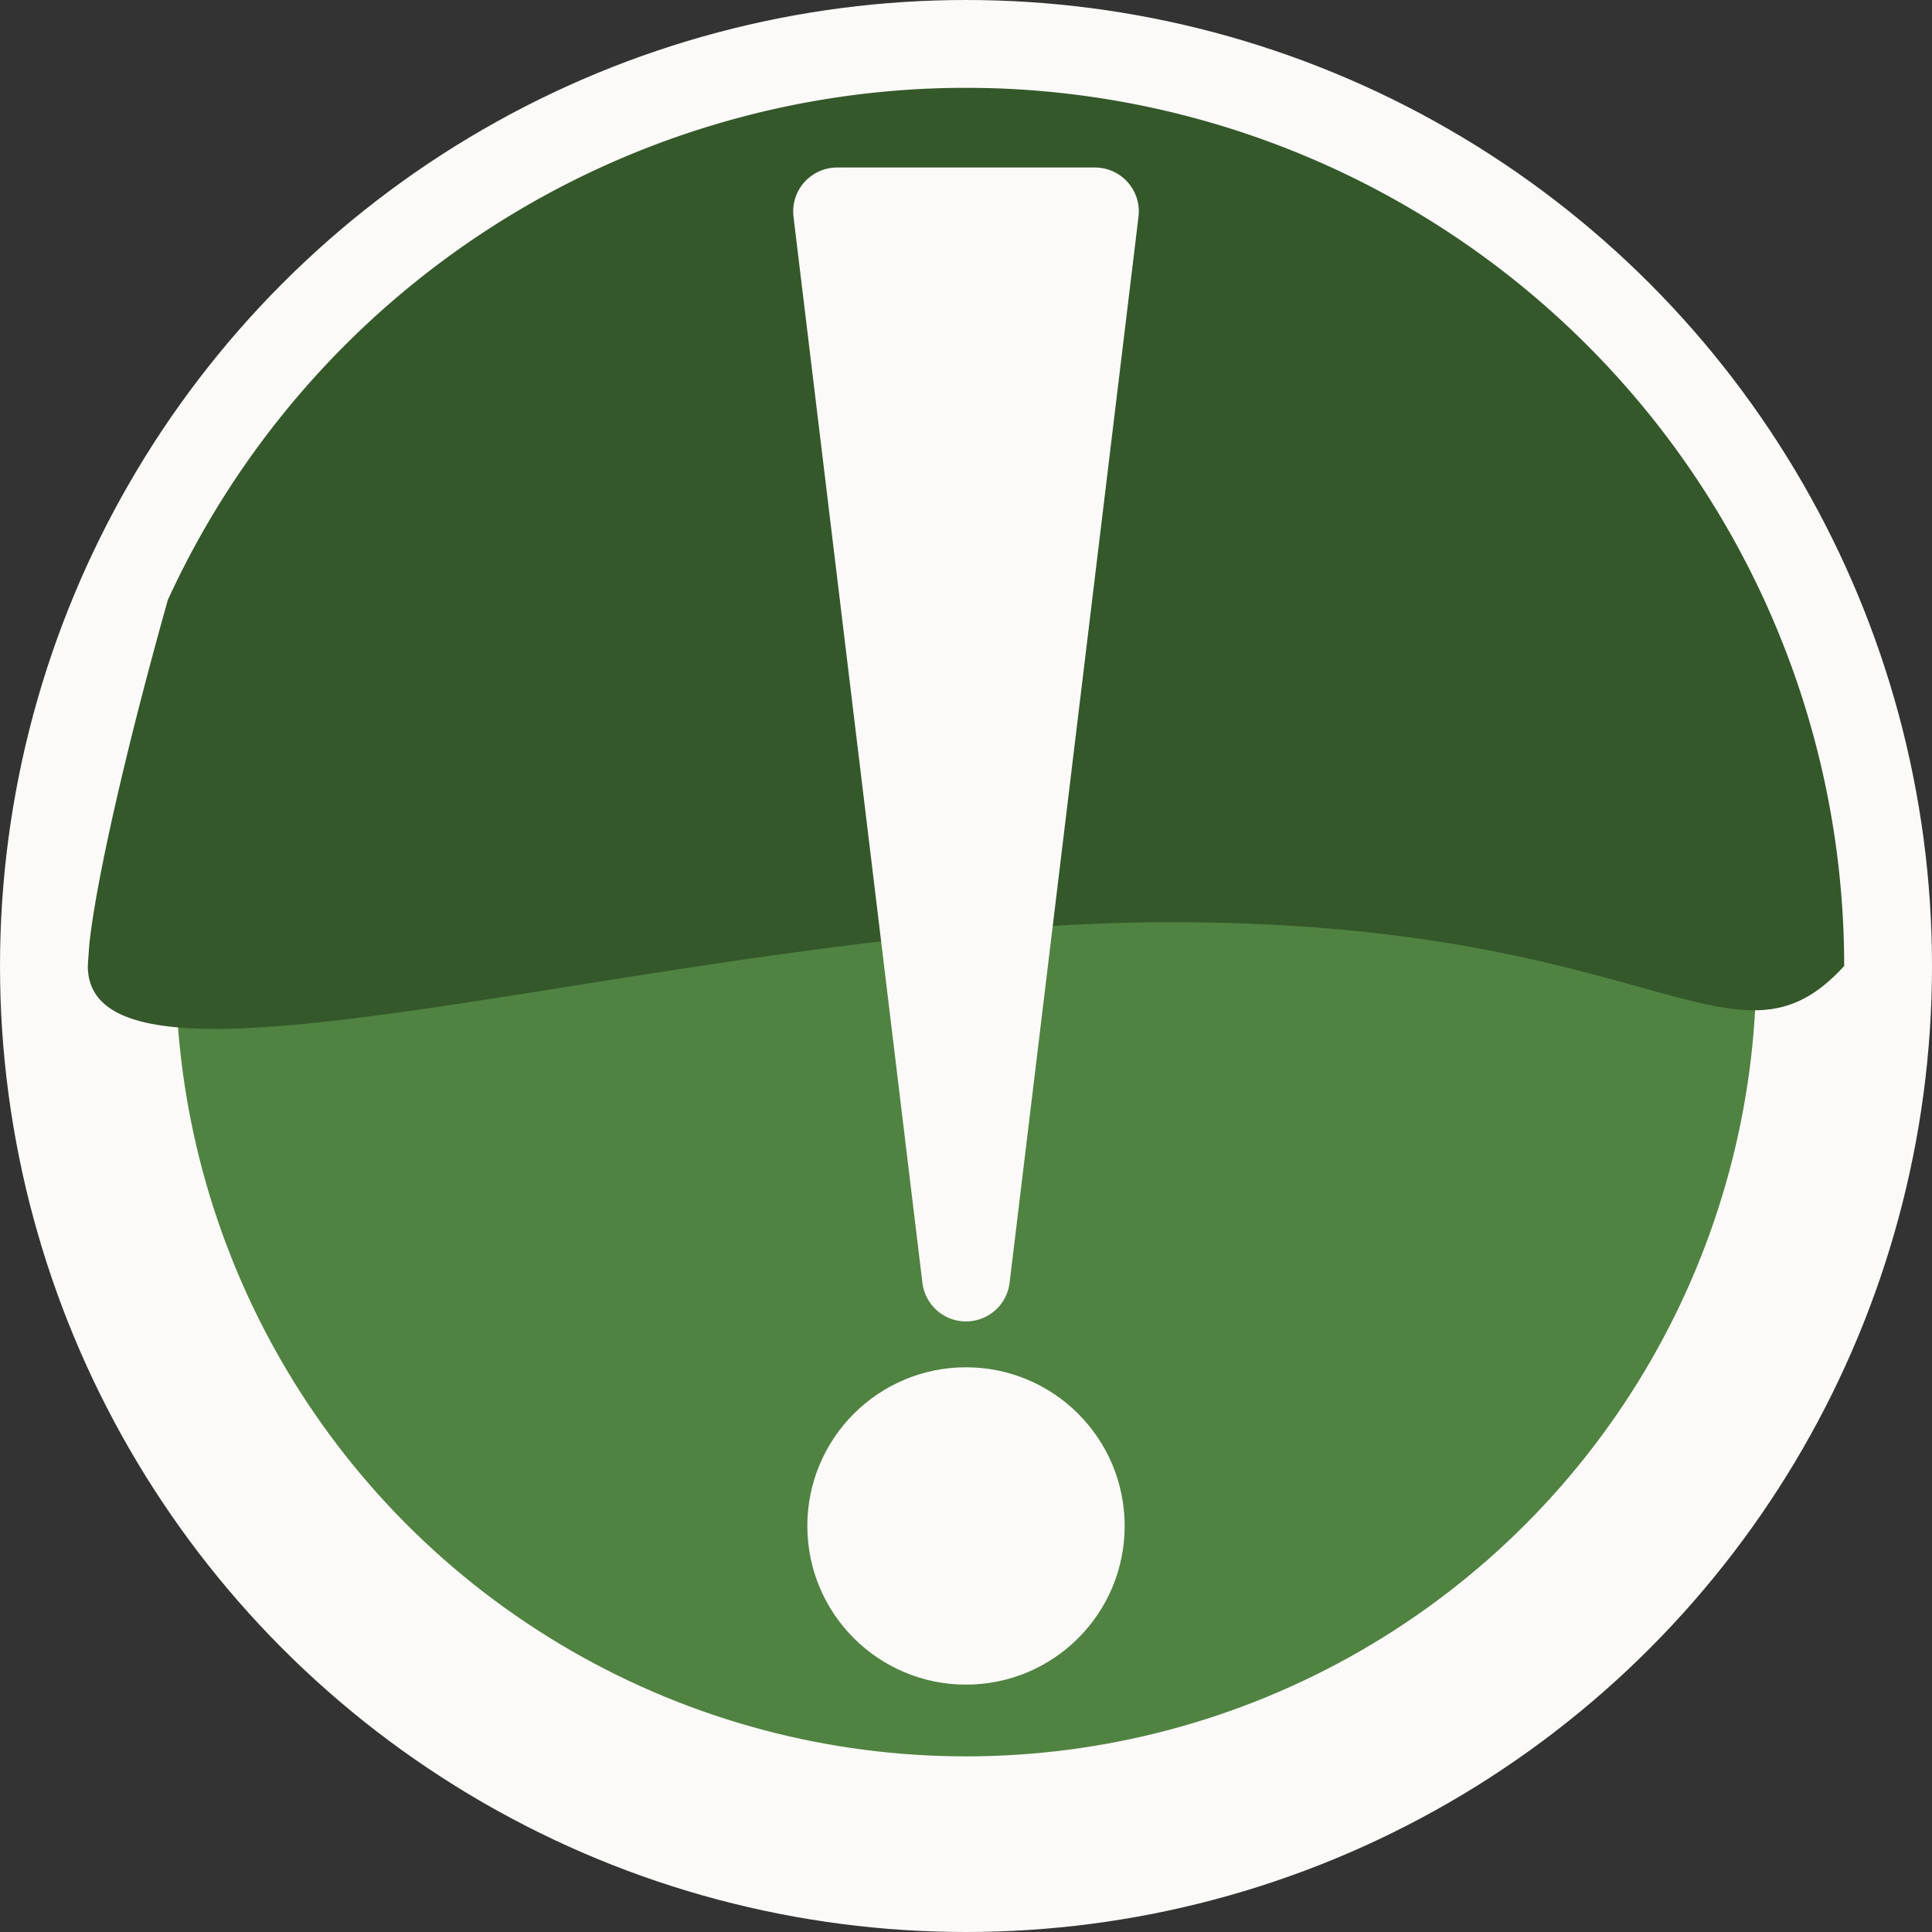
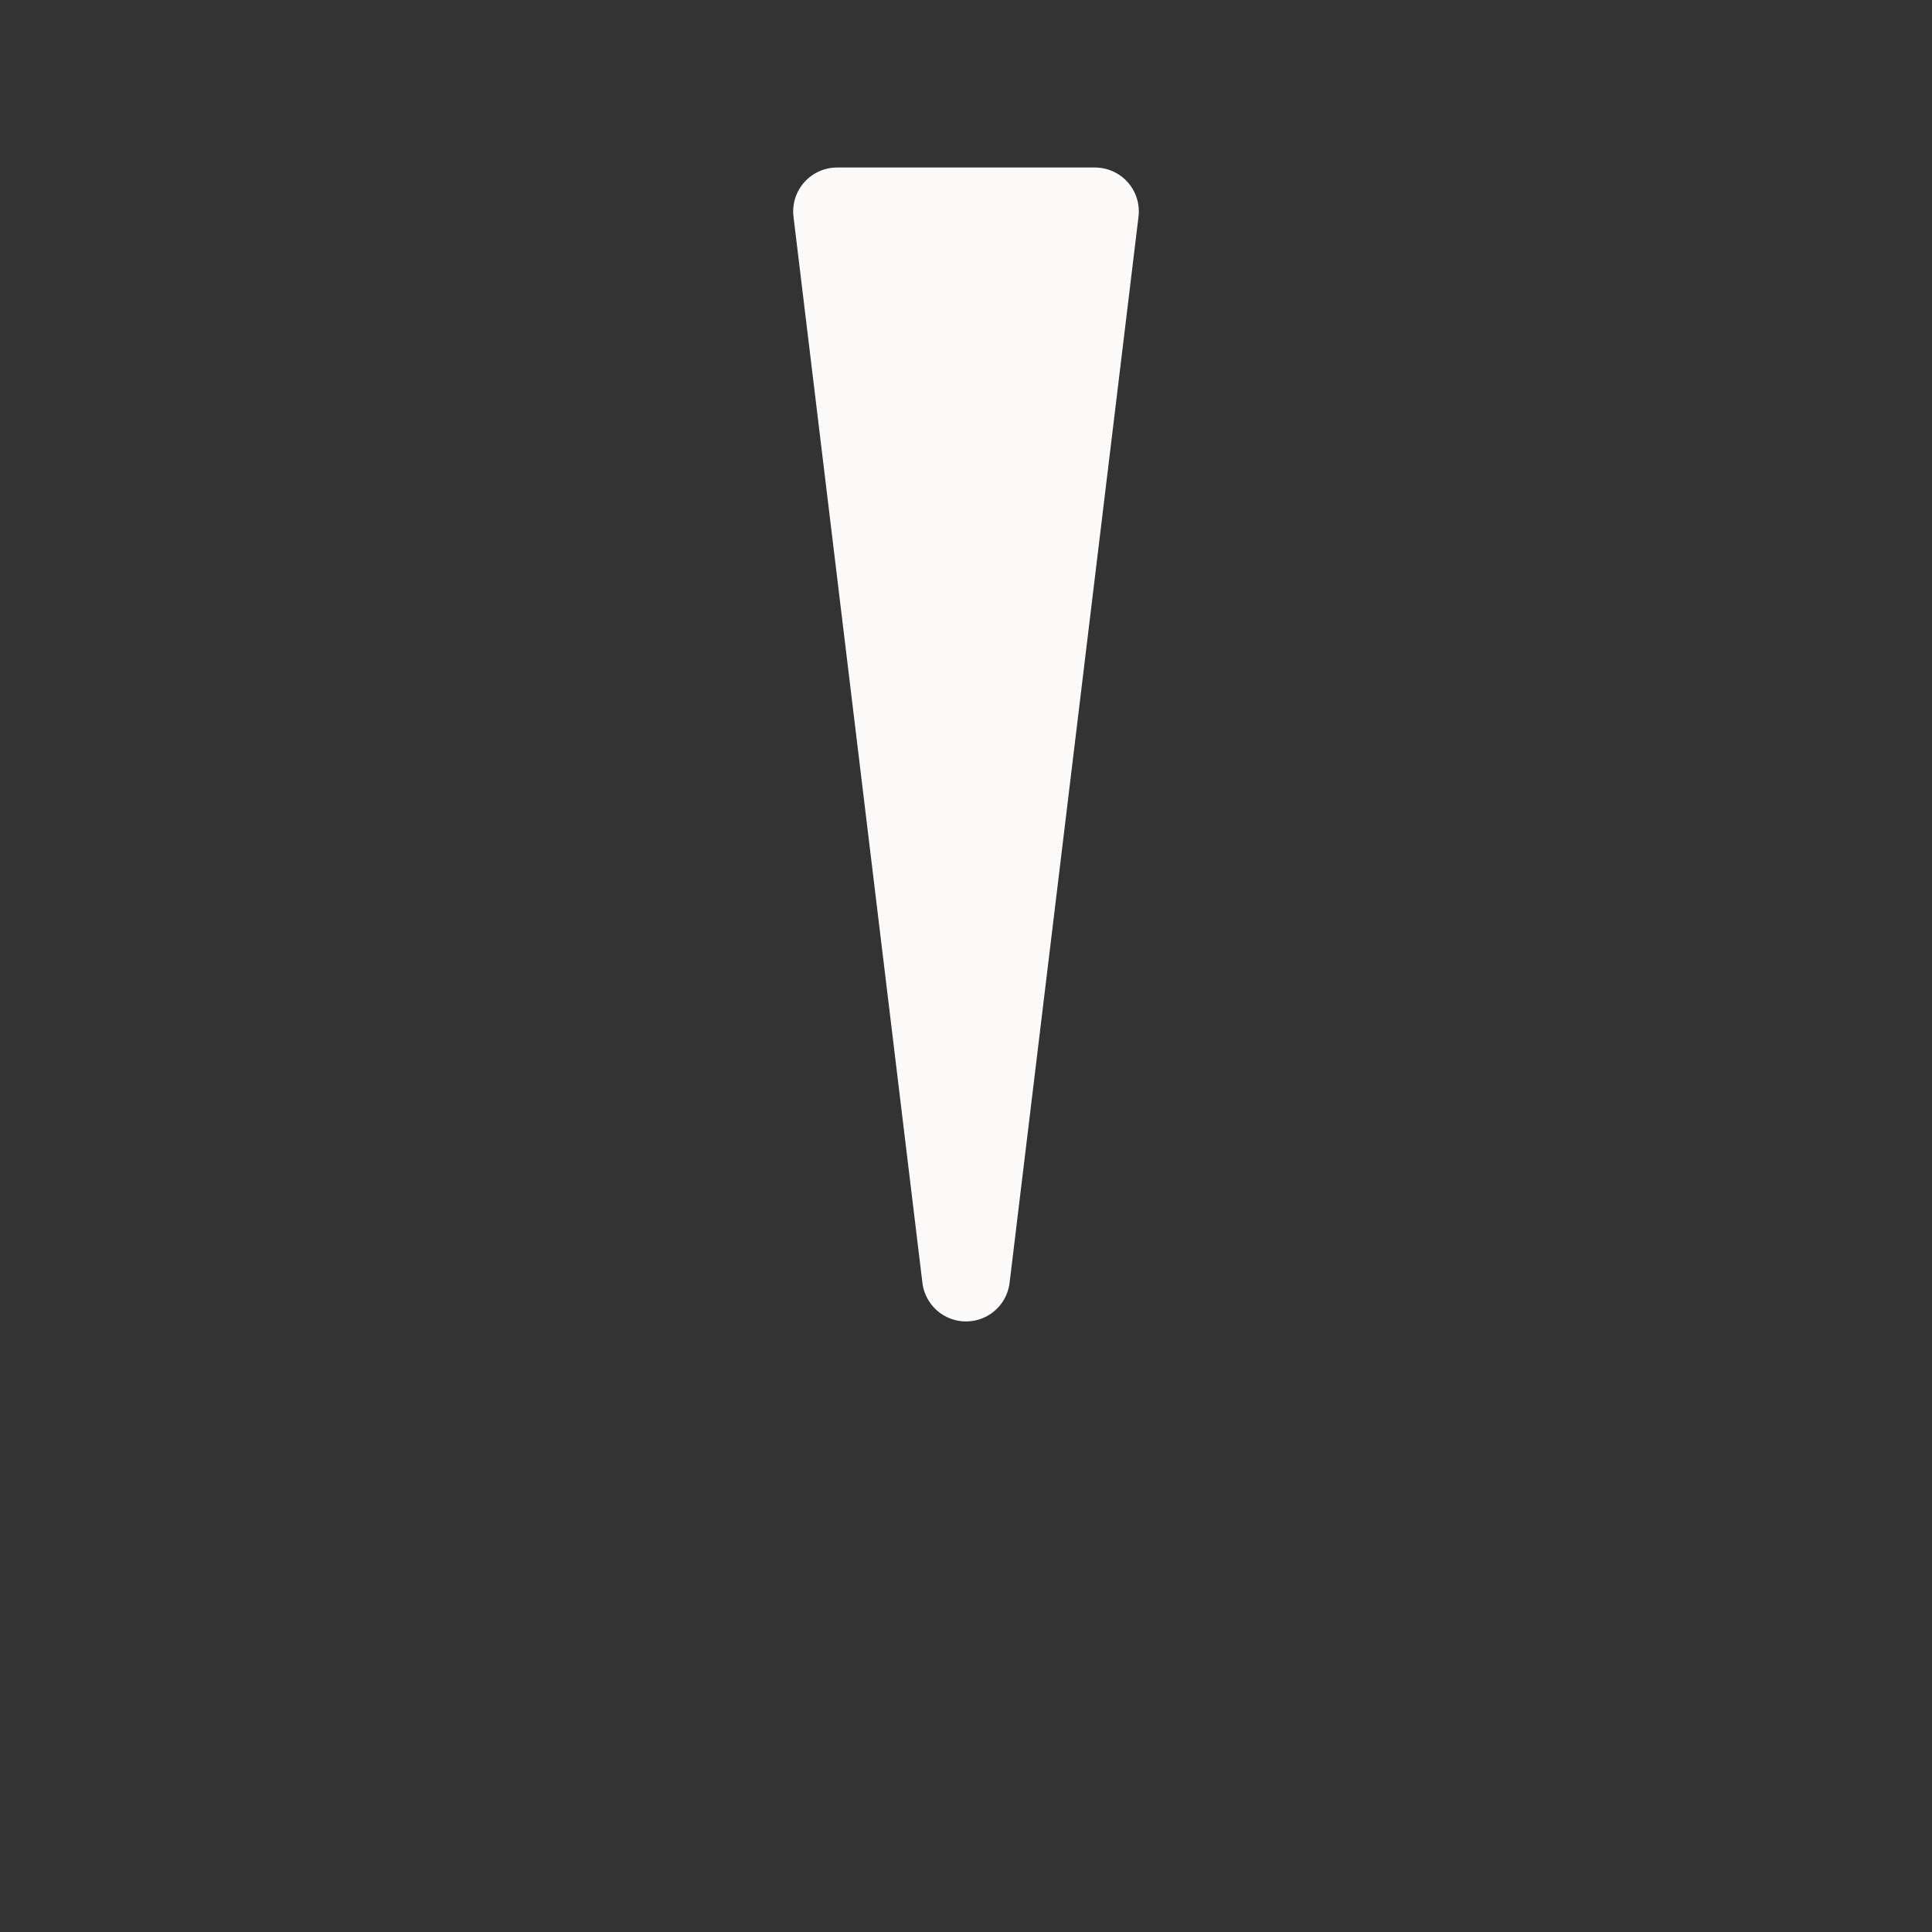
<svg xmlns="http://www.w3.org/2000/svg" xmlns:ns1="http://www.inkscape.org/namespaces/inkscape" xmlns:ns2="http://sodipodi.sourceforge.net/DTD/sodipodi-0.dtd" width="110" height="110" viewBox="0 0 110 110" version="1.1" id="svg1" ns1:version="1.4 (e7c3feb100, 2024-10-09)" ns2:docname="npc.svg">
  <rect x="0" y="0" width="110" height="110" fill="#333333" stroke="none" />
  <ns2:namedview id="namedview1" pagecolor="#000000" bordercolor="#000000" borderopacity="0.25" ns1:showpageshadow="2" ns1:pageopacity="0.0" ns1:pagecheckerboard="0" ns1:deskcolor="#d1d1d1" ns1:document-units="px" ns1:zoom="5.8154883" ns1:cx="61.21584" ns1:cy="49.436949" ns1:window-width="1918" ns1:window-height="1056" ns1:window-x="0" ns1:window-y="22" ns1:window-maximized="1" ns1:current-layer="layer1" showgrid="false" />
  <defs id="defs1" />
  <g ns1:label="Layer 1" ns1:groupmode="layer" id="layer1" transform="translate(5,5)">
-     <circle style="fill:#508341;fill-opacity:1;stroke:#fcf9f9;stroke-width:10;stroke-linecap:round;stroke-linejoin:round;stroke-dasharray:none;stroke-opacity:1;paint-order:stroke fill markers" id="path1" cx="50" cy="50" r="50" />
-     <path id="circle4" style="fill:#35582b;stroke-width:10;stroke-linecap:round;stroke-linejoin:round;paint-order:stroke fill markers" d="M 50 0 A 50 50 0 0 0 4.557 29.156 C 2.05 38.072 0.468 45.28 0.096 48.67 A 50 50 0 0 0 0 50 C 0 59.315 34.054 47.506 61.668 47.506 C 89.282 47.506 93.718 56.878 100 50 A 50 50 0 0 0 50 0 z " />
    <path id="rect1" style="fill:#fcf9f9;fill-opacity:1;stroke:#fcf9f9;stroke-width:5;stroke-linecap:round;stroke-linejoin:round;stroke-dasharray:none;stroke-opacity:1;paint-order:stroke fill markers" d="M 42.66,7.037 H 57.34 L 50,67.737 Z" ns2:nodetypes="cccc" />
-     <circle style="fill:#fcf9f9;fill-opacity:1;stroke:#fcf9f9;stroke-width:5;stroke-linecap:round;stroke-linejoin:round;stroke-dasharray:none;stroke-opacity:1;paint-order:stroke fill markers" id="path2" cx="50" cy="81.882" r="6.534" />
  </g>
</svg>